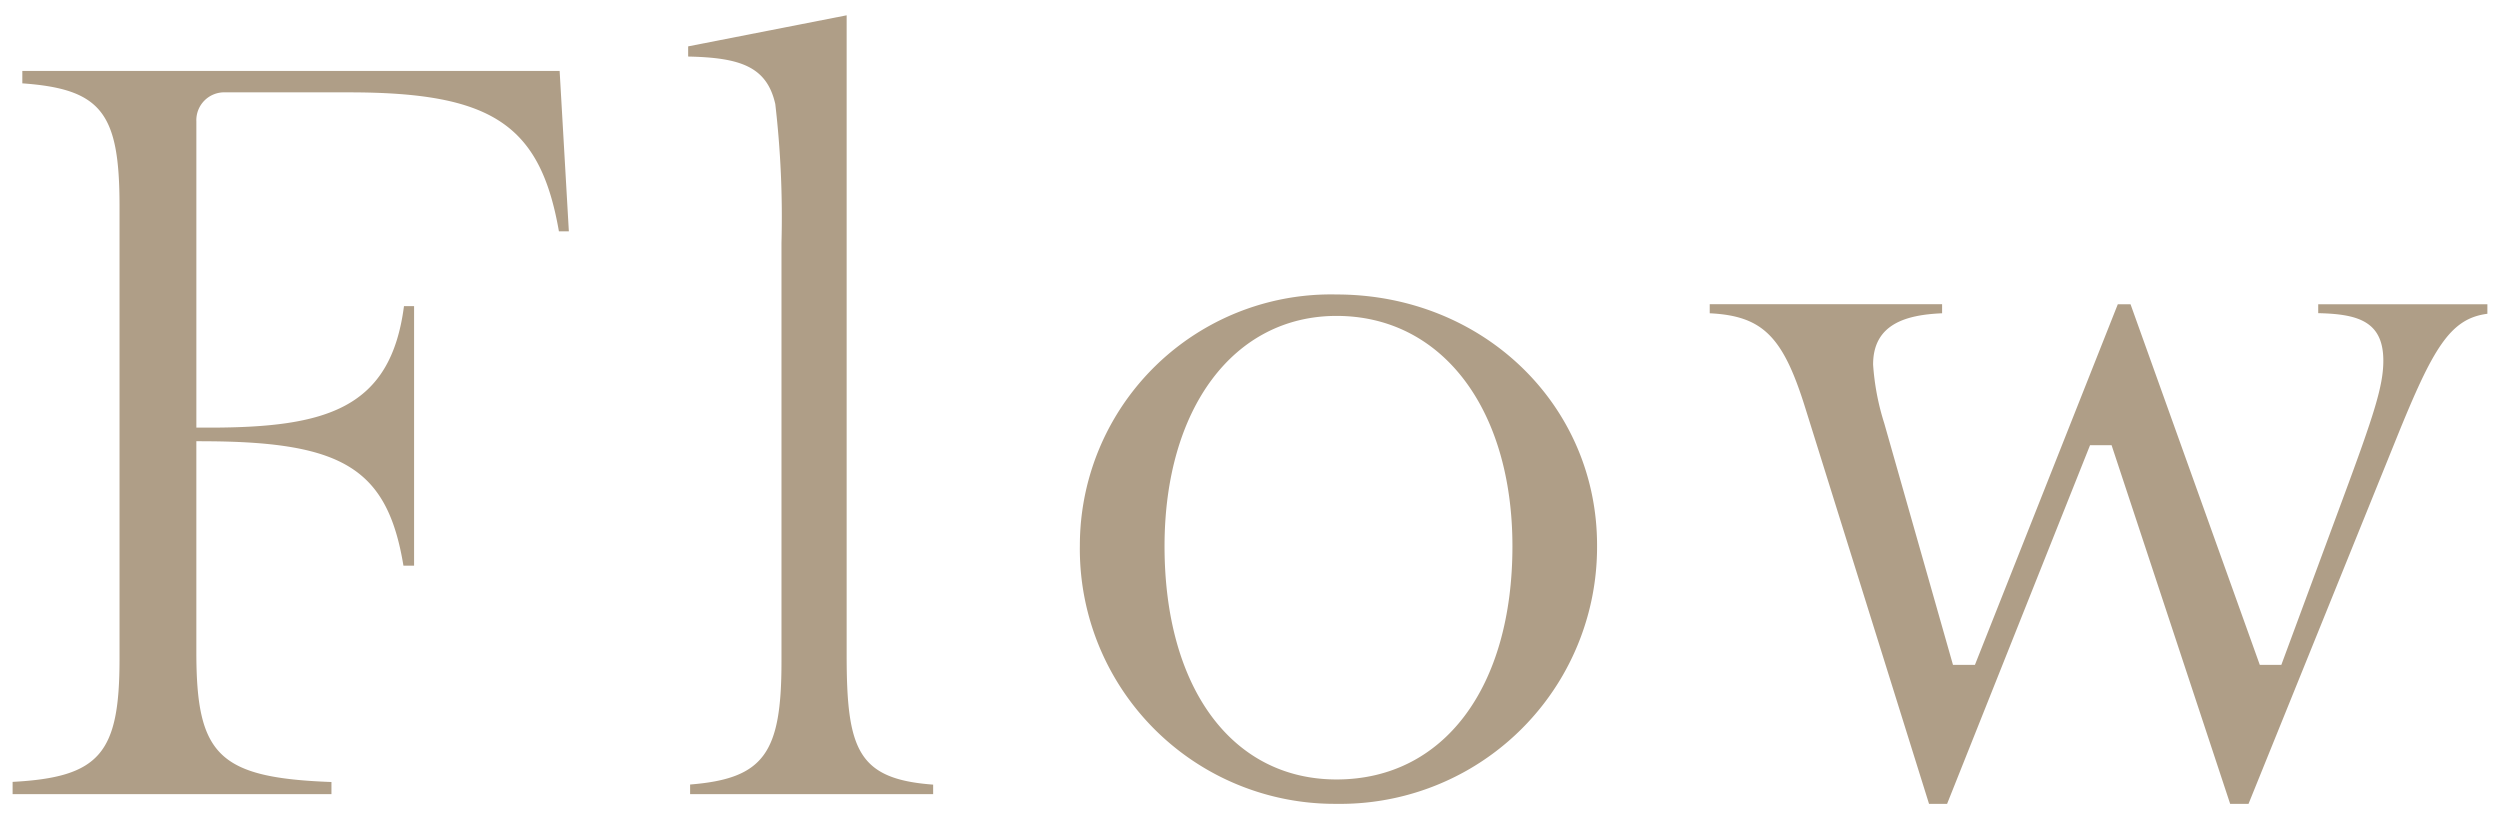
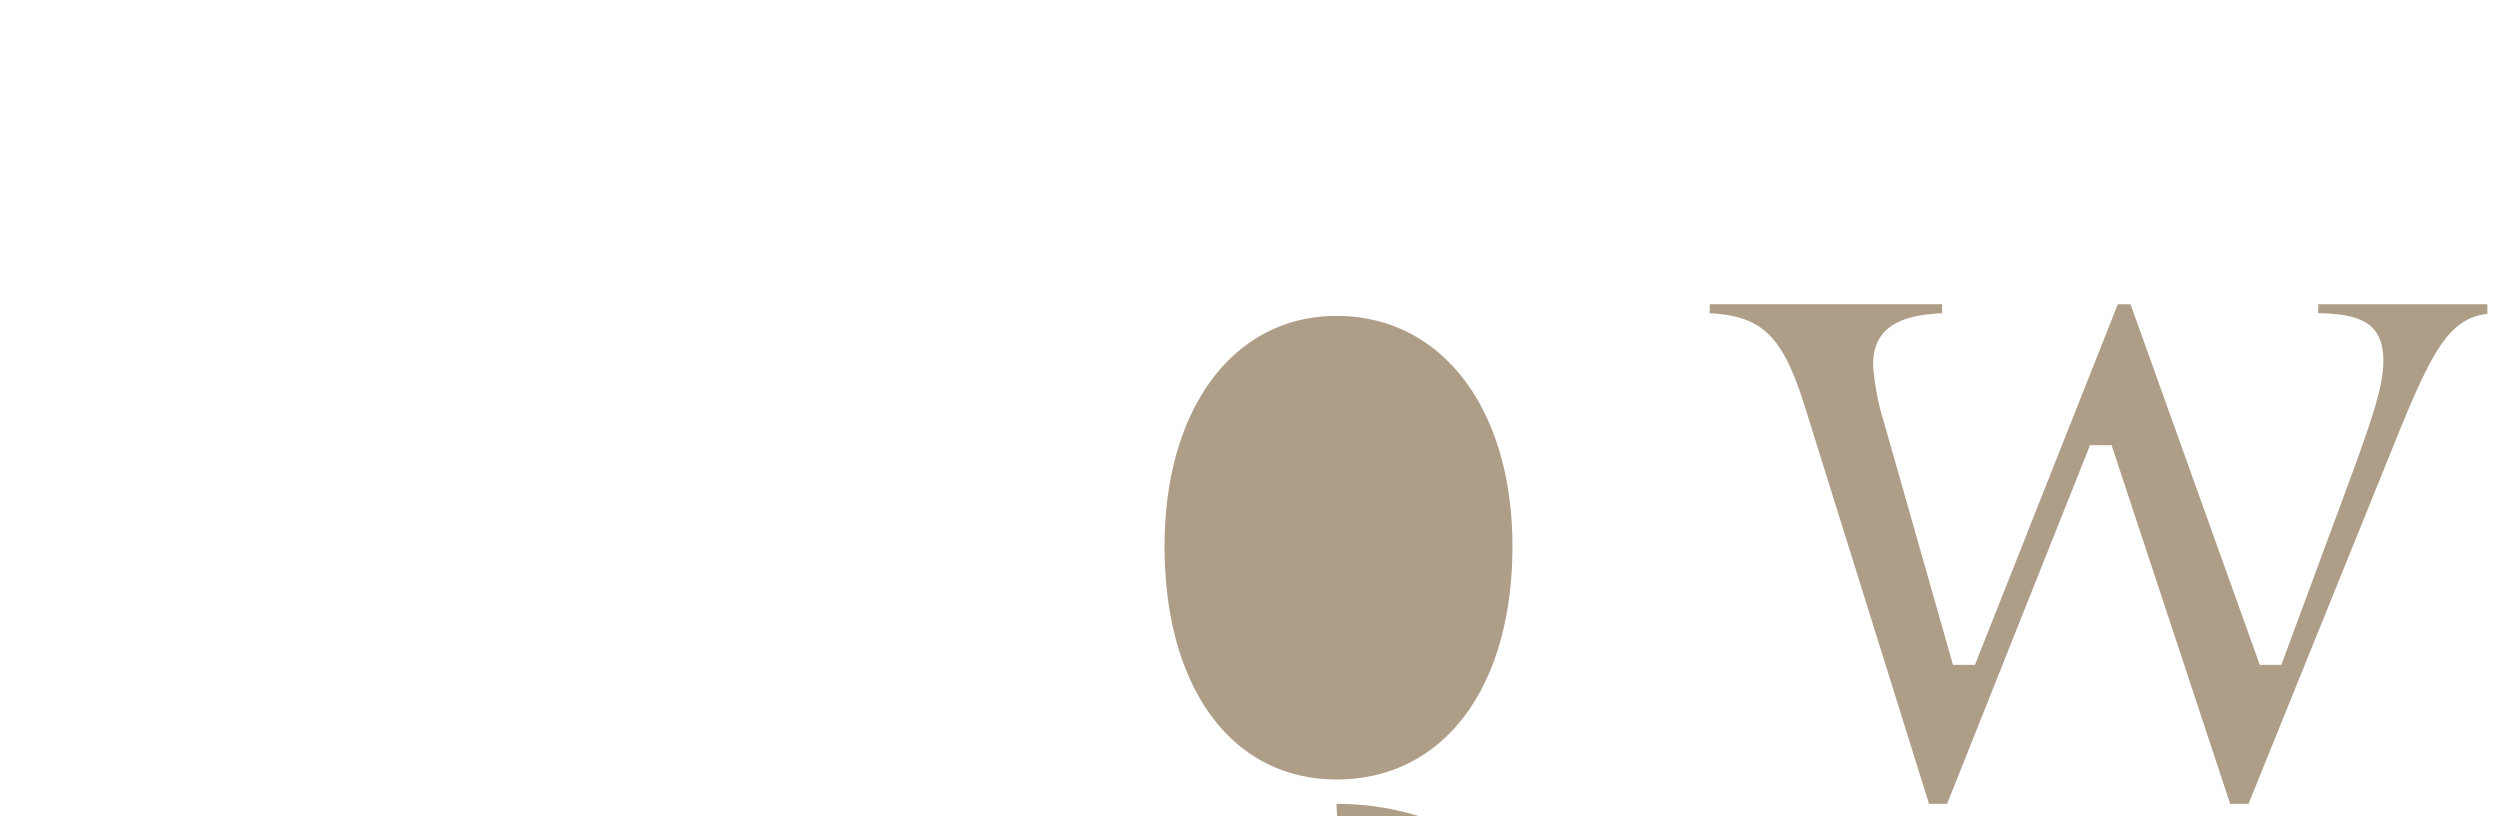
<svg xmlns="http://www.w3.org/2000/svg" width="164.604" height="53.756" viewBox="0 0 164.604 53.756">
  <defs>
    <clipPath id="a">
      <rect width="164.604" height="53.756" transform="translate(0 0)" fill="none" />
    </clipPath>
  </defs>
  <g clip-path="url(#a)">
-     <path d="M.83,52.286V51.48c5.764-.305,7.04-1.893,7.04-8.091V13.567c0-6.111-1.162-7.706-6.4-8.079V4.67H36.847l.607,10.562H36.8c-1.231-7.077-4.459-9.151-13.826-9.151H14.847A1.835,1.835,0,0,0,12.929,8V28.156h.83c7.77,0,11.963-1.261,12.84-8h.665v17.09h-.7c-1.047-6.342-3.943-8.126-12.8-8.191l-.836-.006V42.941c0,6.77,1.439,8.271,8.895,8.548v.8Z" fill="#af9e87" />
-     <path d="M45.438,52.286v-.632c4.866-.39,6.016-2.059,6.016-8.073V16a64.411,64.411,0,0,0-.408-9.15c-.556-2.472-2.315-3.056-5.737-3.127v-.67L55.745,1.008V43.133c0,6.227.731,8.164,5.695,8.528v.625Z" fill="#af9e87" />
-     <path d="M88,52.926A16.78,16.78,0,0,1,71.1,35.9,16.529,16.529,0,0,1,88,19.389c9.619,0,17.153,7.253,17.153,16.513A16.907,16.907,0,0,1,88,52.926M88,20.8c-6.773,0-11.325,6.095-11.325,15.165,0,9.329,4.445,15.356,11.325,15.356,7.035,0,11.581-6.027,11.581-15.356C99.579,26.9,94.925,20.8,88,20.8" fill="#af9e87" />
+     <path d="M88,52.926c9.619,0,17.153,7.253,17.153,16.513A16.907,16.907,0,0,1,88,52.926M88,20.8c-6.773,0-11.325,6.095-11.325,15.165,0,9.329,4.445,15.356,11.325,15.356,7.035,0,11.581-6.027,11.581-15.356C99.579,26.9,94.925,20.8,88,20.8" fill="#af9e87" />
    <path d="M146.837,52.926,139.03,29.312h-1.418L128.2,52.926H127.01l-8.139-26.04c-1.459-4.693-2.771-6.087-6.3-6.259v-.6h15.3v.6c-2.363.1-4.543.7-4.543,3.374a16.327,16.327,0,0,0,.733,3.865l4.526,15.909h1.446l9.407-23.743h.837l8.511,23.743h1.419l4.039-10.91c2.073-5.589,2.676-7.464,2.676-9.12,0-2.631-1.736-3.066-4.287-3.126v-.587h11.138v.628c-2.468.317-3.589,2.261-6.019,8.279l-9.709,23.99Z" fill="#af9e87" />
  </g>
</svg>